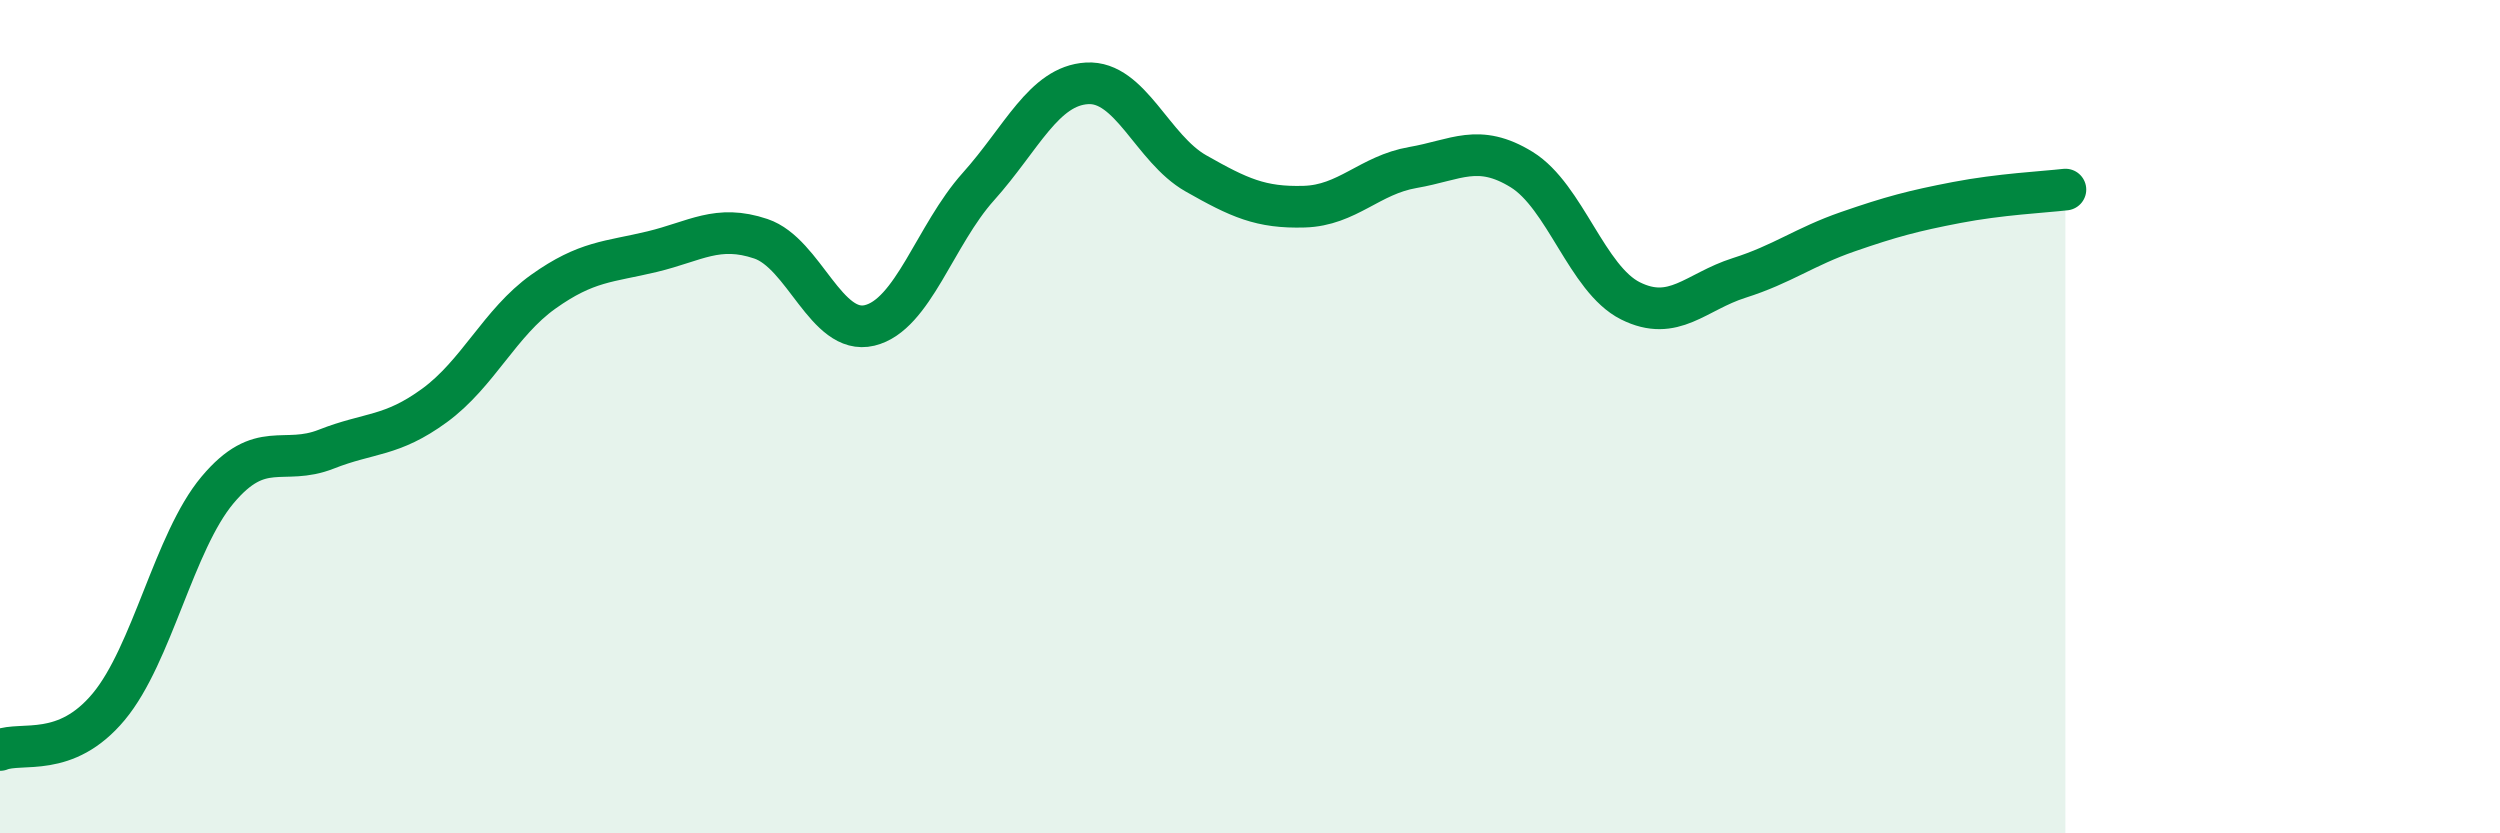
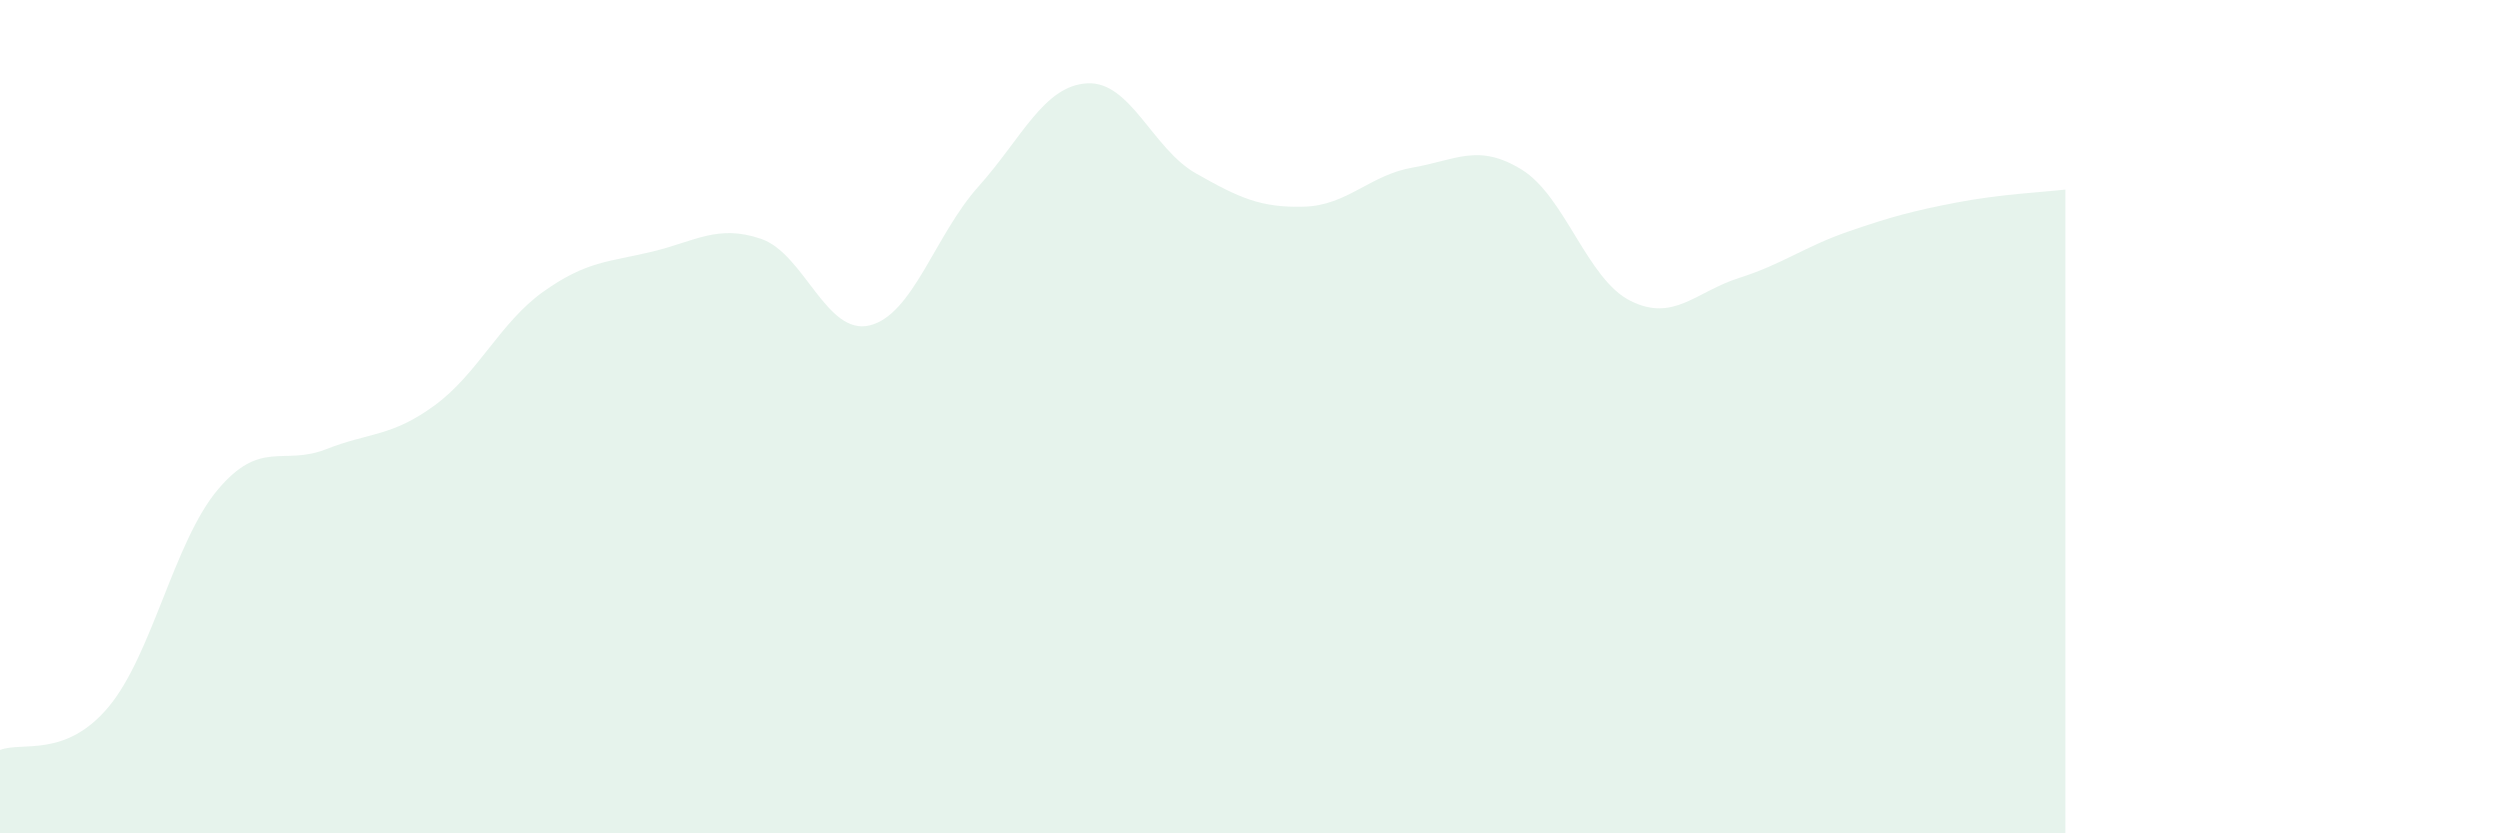
<svg xmlns="http://www.w3.org/2000/svg" width="60" height="20" viewBox="0 0 60 20">
  <path d="M 0,18 C 0.52,17.79 1.57,18.21 2.61,16.96 C 3.65,15.71 4.18,13 5.22,11.76 C 6.26,10.52 6.79,11.19 7.83,10.78 C 8.87,10.37 9.39,10.49 10.43,9.73 C 11.47,8.97 12,7.74 13.04,7 C 14.08,6.26 14.61,6.29 15.65,6.04 C 16.69,5.79 17.22,5.38 18.26,5.73 C 19.3,6.08 19.83,8.06 20.87,7.81 C 21.91,7.56 22.44,5.64 23.48,4.48 C 24.52,3.32 25.05,2.06 26.09,2 C 27.13,1.94 27.66,3.57 28.7,4.16 C 29.74,4.75 30.26,4.99 31.3,4.96 C 32.34,4.93 32.87,4.2 33.91,4.02 C 34.95,3.84 35.48,3.43 36.52,4.07 C 37.56,4.71 38.09,6.7 39.13,7.22 C 40.17,7.74 40.7,7 41.74,6.67 C 42.78,6.34 43.31,5.92 44.35,5.56 C 45.39,5.2 45.92,5.06 46.96,4.86 C 48,4.66 49.05,4.61 49.57,4.55L49.57 20L0 20Z" fill="#008740" opacity="0.1" stroke-linecap="round" stroke-linejoin="round" />
-   <path d="M 0,18 C 0.52,17.79 1.57,18.21 2.61,16.96 C 3.65,15.71 4.18,13 5.22,11.76 C 6.26,10.52 6.79,11.19 7.83,10.78 C 8.87,10.37 9.39,10.49 10.43,9.73 C 11.47,8.97 12,7.74 13.04,7 C 14.08,6.26 14.61,6.29 15.65,6.04 C 16.69,5.79 17.22,5.38 18.26,5.73 C 19.3,6.08 19.83,8.06 20.87,7.81 C 21.91,7.56 22.44,5.64 23.48,4.48 C 24.52,3.32 25.05,2.06 26.09,2 C 27.13,1.94 27.66,3.57 28.7,4.16 C 29.74,4.75 30.26,4.99 31.3,4.96 C 32.34,4.93 32.87,4.2 33.91,4.02 C 34.95,3.84 35.48,3.43 36.52,4.07 C 37.56,4.71 38.09,6.7 39.13,7.22 C 40.17,7.74 40.7,7 41.74,6.67 C 42.78,6.34 43.31,5.92 44.35,5.56 C 45.39,5.2 45.92,5.06 46.96,4.86 C 48,4.66 49.05,4.61 49.57,4.55" stroke="#008740" stroke-width="1" fill="none" stroke-linecap="round" stroke-linejoin="round" />
</svg>